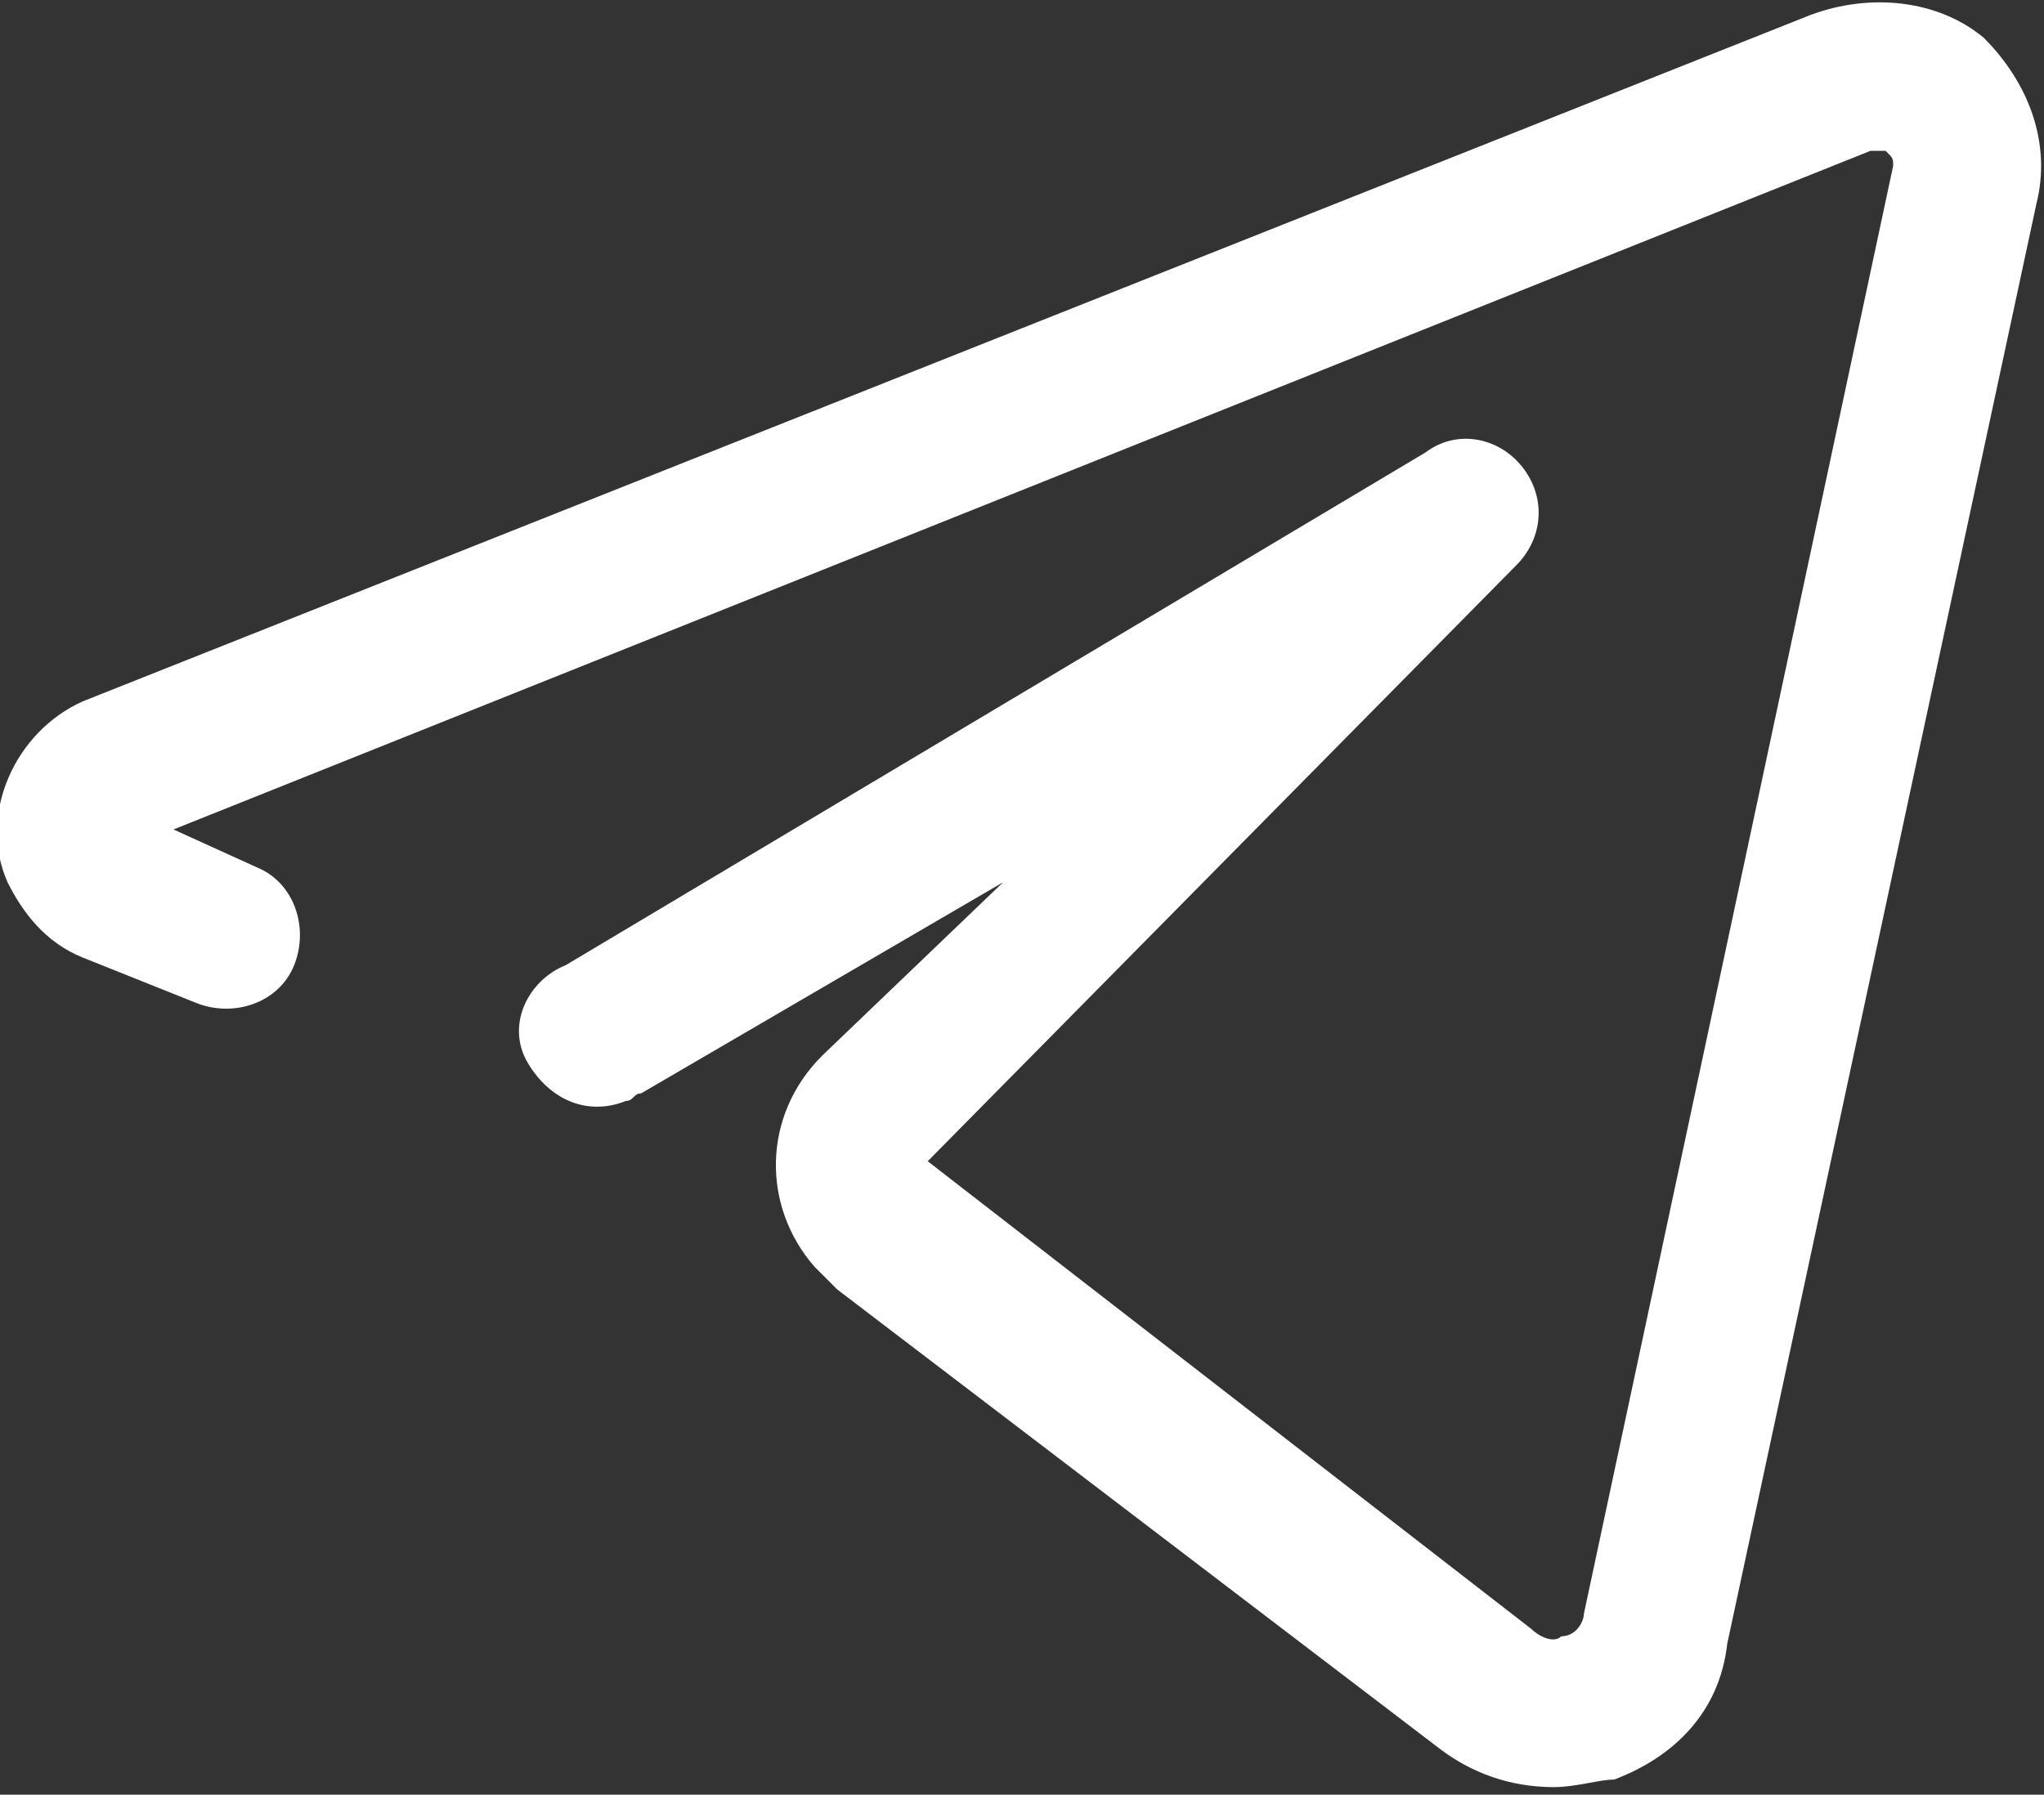
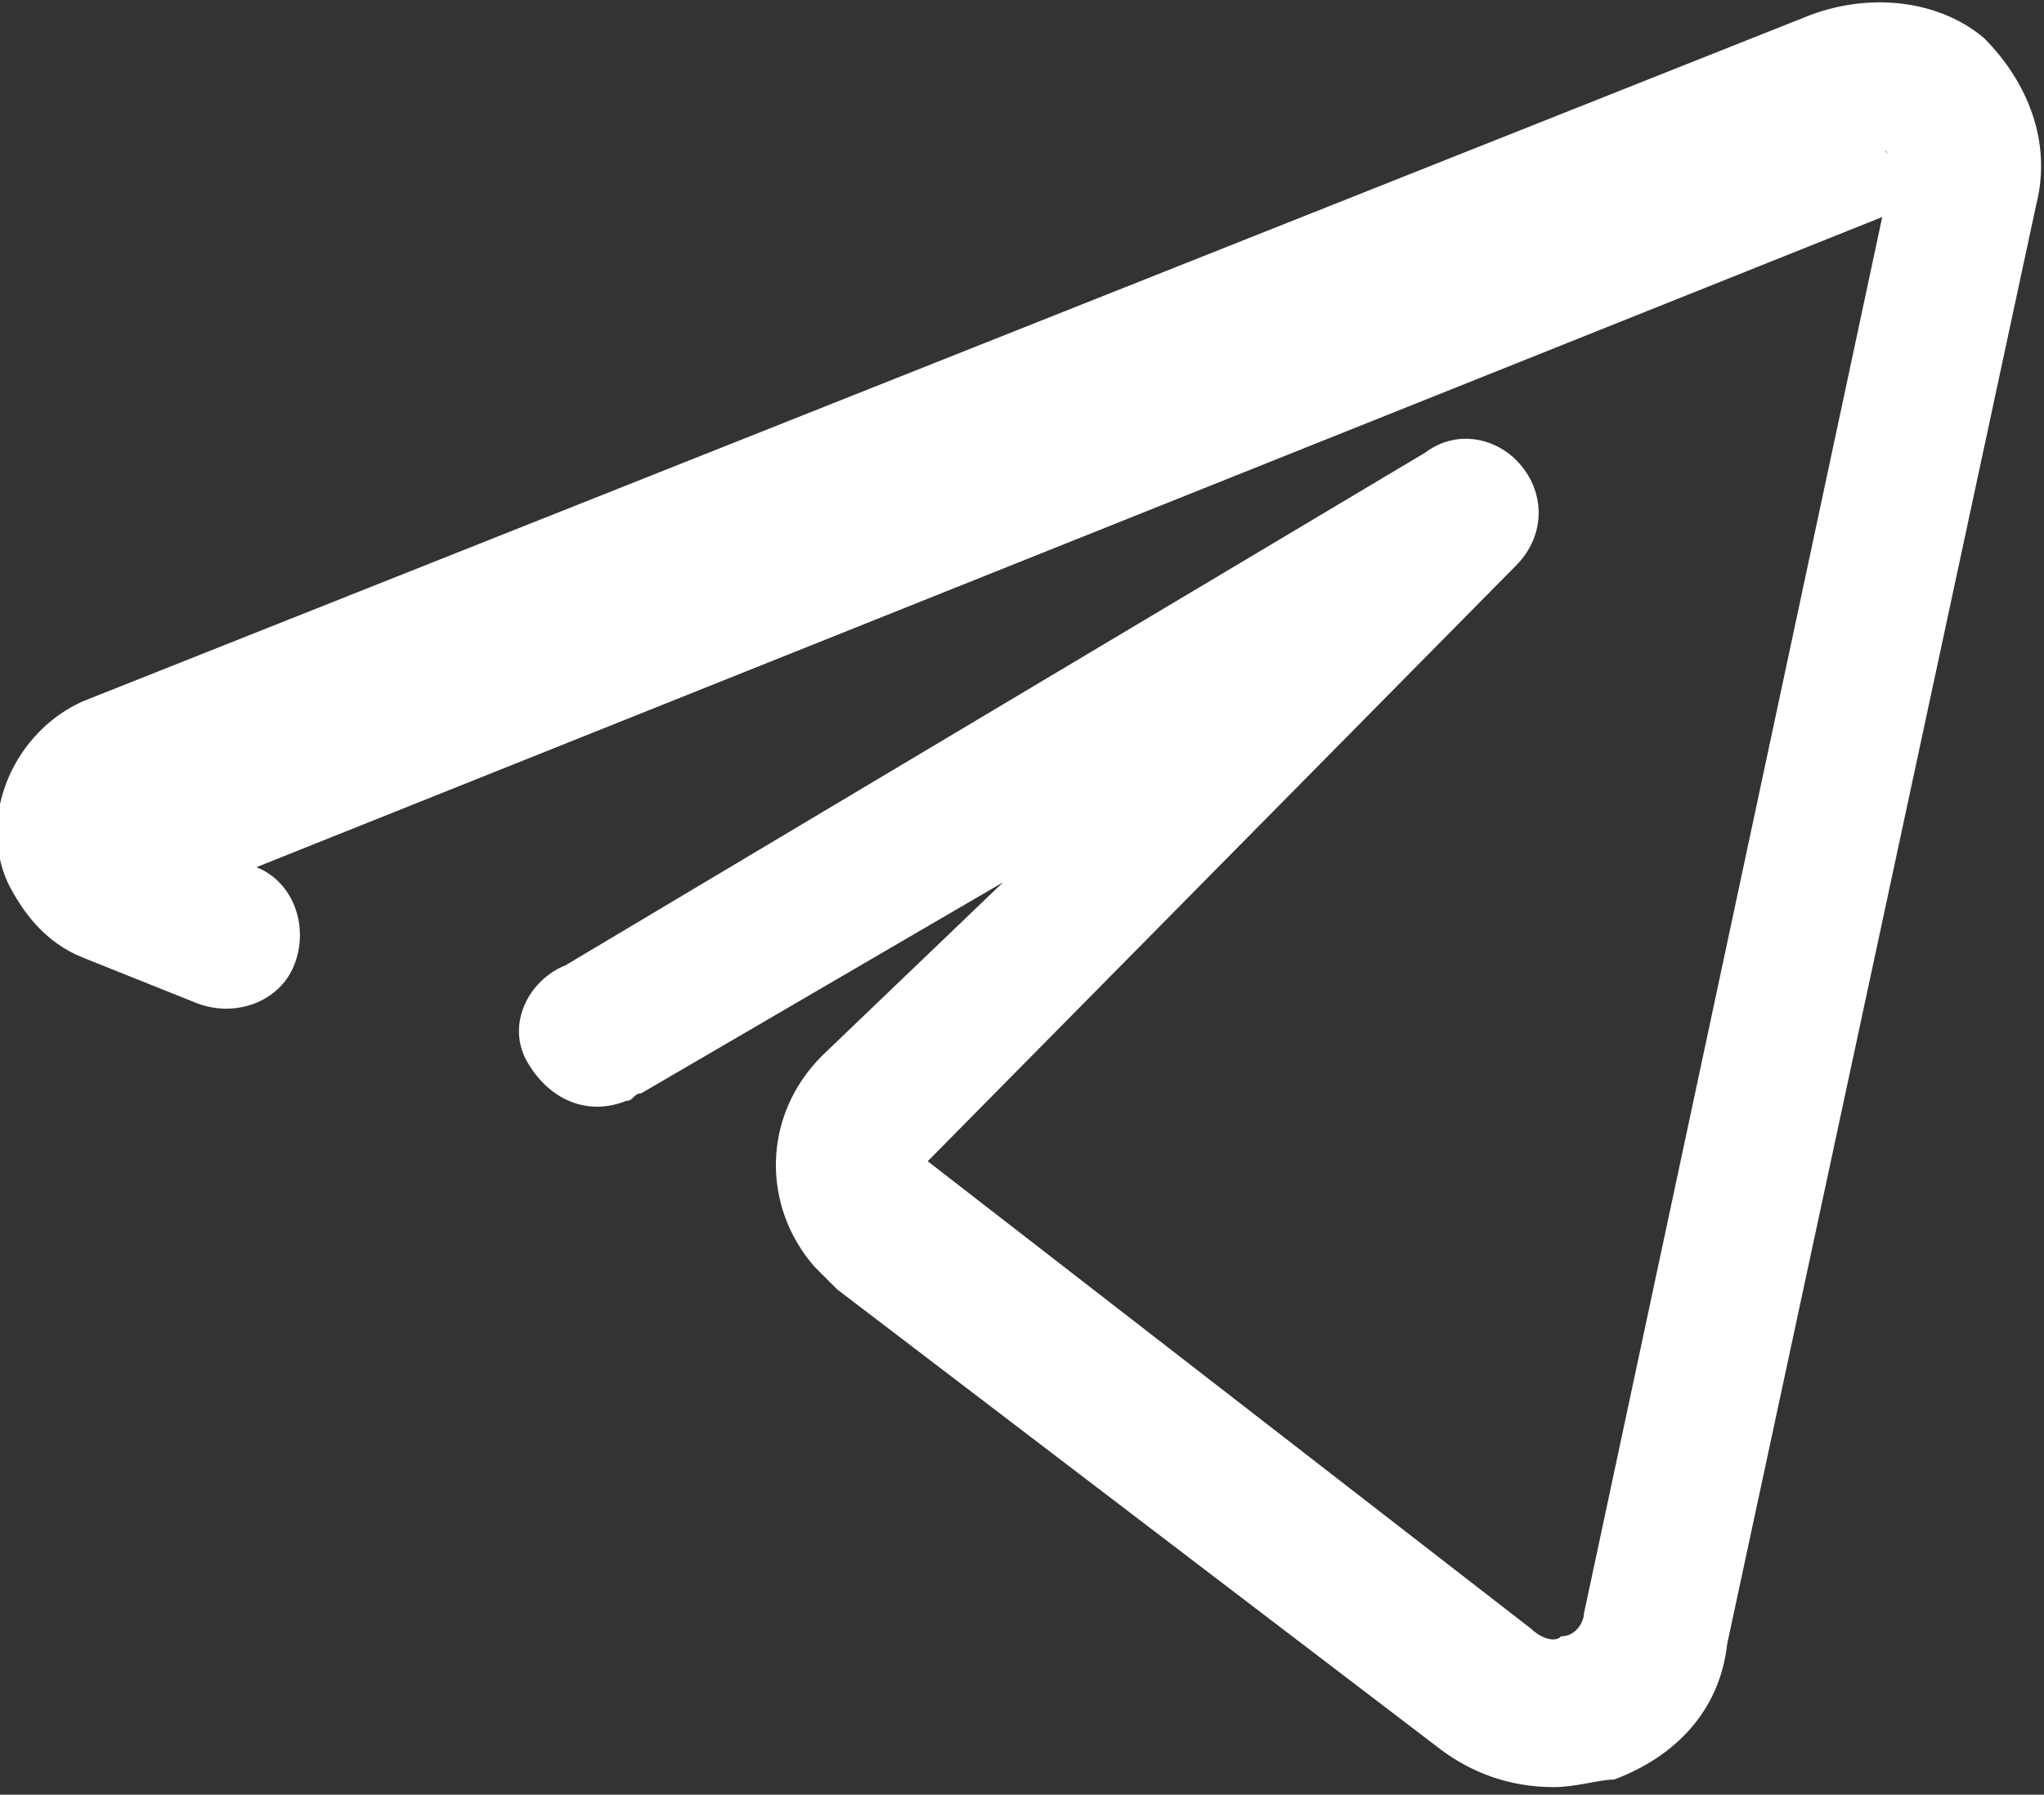
<svg xmlns="http://www.w3.org/2000/svg" version="1.1" id="Layer_1" x="0px" y="0px" viewBox="0 0 27.1 23.8" style="enable-background:new 0 0 27.1 23.8;" xml:space="preserve">
  <rect x="0" y="0" width="27.1" height="23.8" fill="#333333" stroke="none" />
  <style type="text/css">
	.st0{fill:#FFFFFF;}
</style>
-   <path class="st0" d="M26.3,0.5C25.7,0,24.8-0.1,24,0.2L1.1,9.3c-0.9,0.4-1.4,1.5-1,2.4c0.2,0.4,0.5,0.8,1,1l1.5,0.6  c0.5,0.2,1.1,0,1.3-0.5s0-1.1-0.5-1.3l0,0l0,0L2.3,11l22.5-9C24.9,2,25,2,25,2c0.1,0.1,0.1,0.1,0.1,0.2L21,21.4  c0,0.1-0.1,0.3-0.3,0.3c-0.1,0.1-0.3,0-0.4-0.1l-8-6.2l7.8-7.9c0.4-0.4,0.4-1,0-1.4c-0.3-0.3-0.8-0.4-1.2-0.1L7.5,12.8  C7,13,6.7,13.6,7,14.1s0.8,0.7,1.3,0.5c0.1,0,0.1-0.1,0.2-0.1l4.8-2.8L10.9,14c-0.8,0.8-0.8,2-0.1,2.8c0.1,0.1,0.2,0.2,0.3,0.3  l8,6.1c0.4,0.3,0.9,0.5,1.5,0.5c0.3,0,0.6-0.1,0.8-0.1c0.8-0.3,1.4-0.9,1.5-1.8L27,2.7C27.2,1.9,26.9,1.1,26.3,0.5z" />
+   <path class="st0" d="M26.3,0.5C25.7,0,24.8-0.1,24,0.2L1.1,9.3c-0.9,0.4-1.4,1.5-1,2.4c0.2,0.4,0.5,0.8,1,1l1.5,0.6  c0.5,0.2,1.1,0,1.3-0.5s0-1.1-0.5-1.3l0,0l0,0l22.5-9C24.9,2,25,2,25,2c0.1,0.1,0.1,0.1,0.1,0.2L21,21.4  c0,0.1-0.1,0.3-0.3,0.3c-0.1,0.1-0.3,0-0.4-0.1l-8-6.2l7.8-7.9c0.4-0.4,0.4-1,0-1.4c-0.3-0.3-0.8-0.4-1.2-0.1L7.5,12.8  C7,13,6.7,13.6,7,14.1s0.8,0.7,1.3,0.5c0.1,0,0.1-0.1,0.2-0.1l4.8-2.8L10.9,14c-0.8,0.8-0.8,2-0.1,2.8c0.1,0.1,0.2,0.2,0.3,0.3  l8,6.1c0.4,0.3,0.9,0.5,1.5,0.5c0.3,0,0.6-0.1,0.8-0.1c0.8-0.3,1.4-0.9,1.5-1.8L27,2.7C27.2,1.9,26.9,1.1,26.3,0.5z" />
</svg>